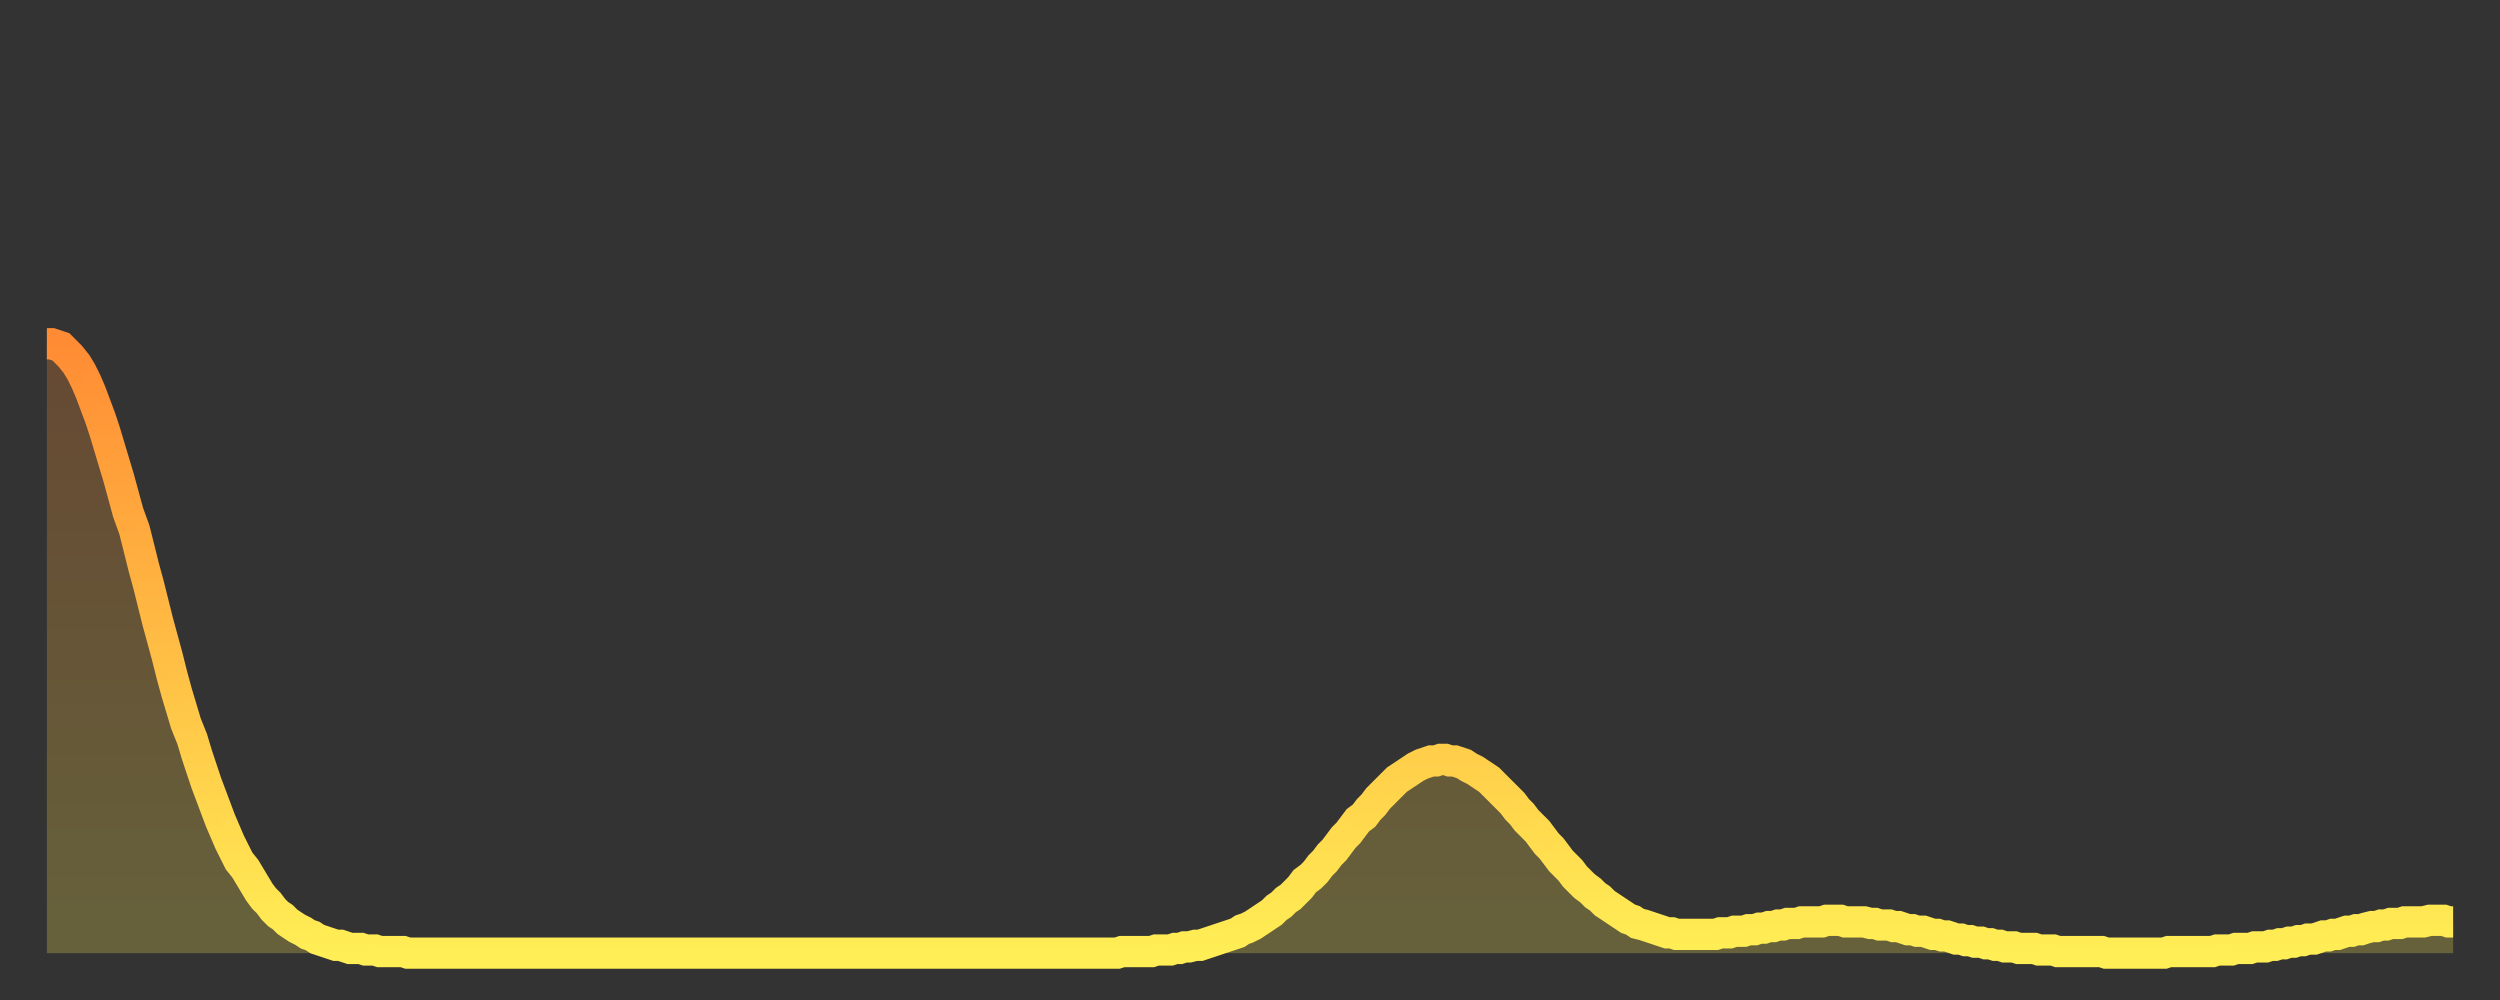
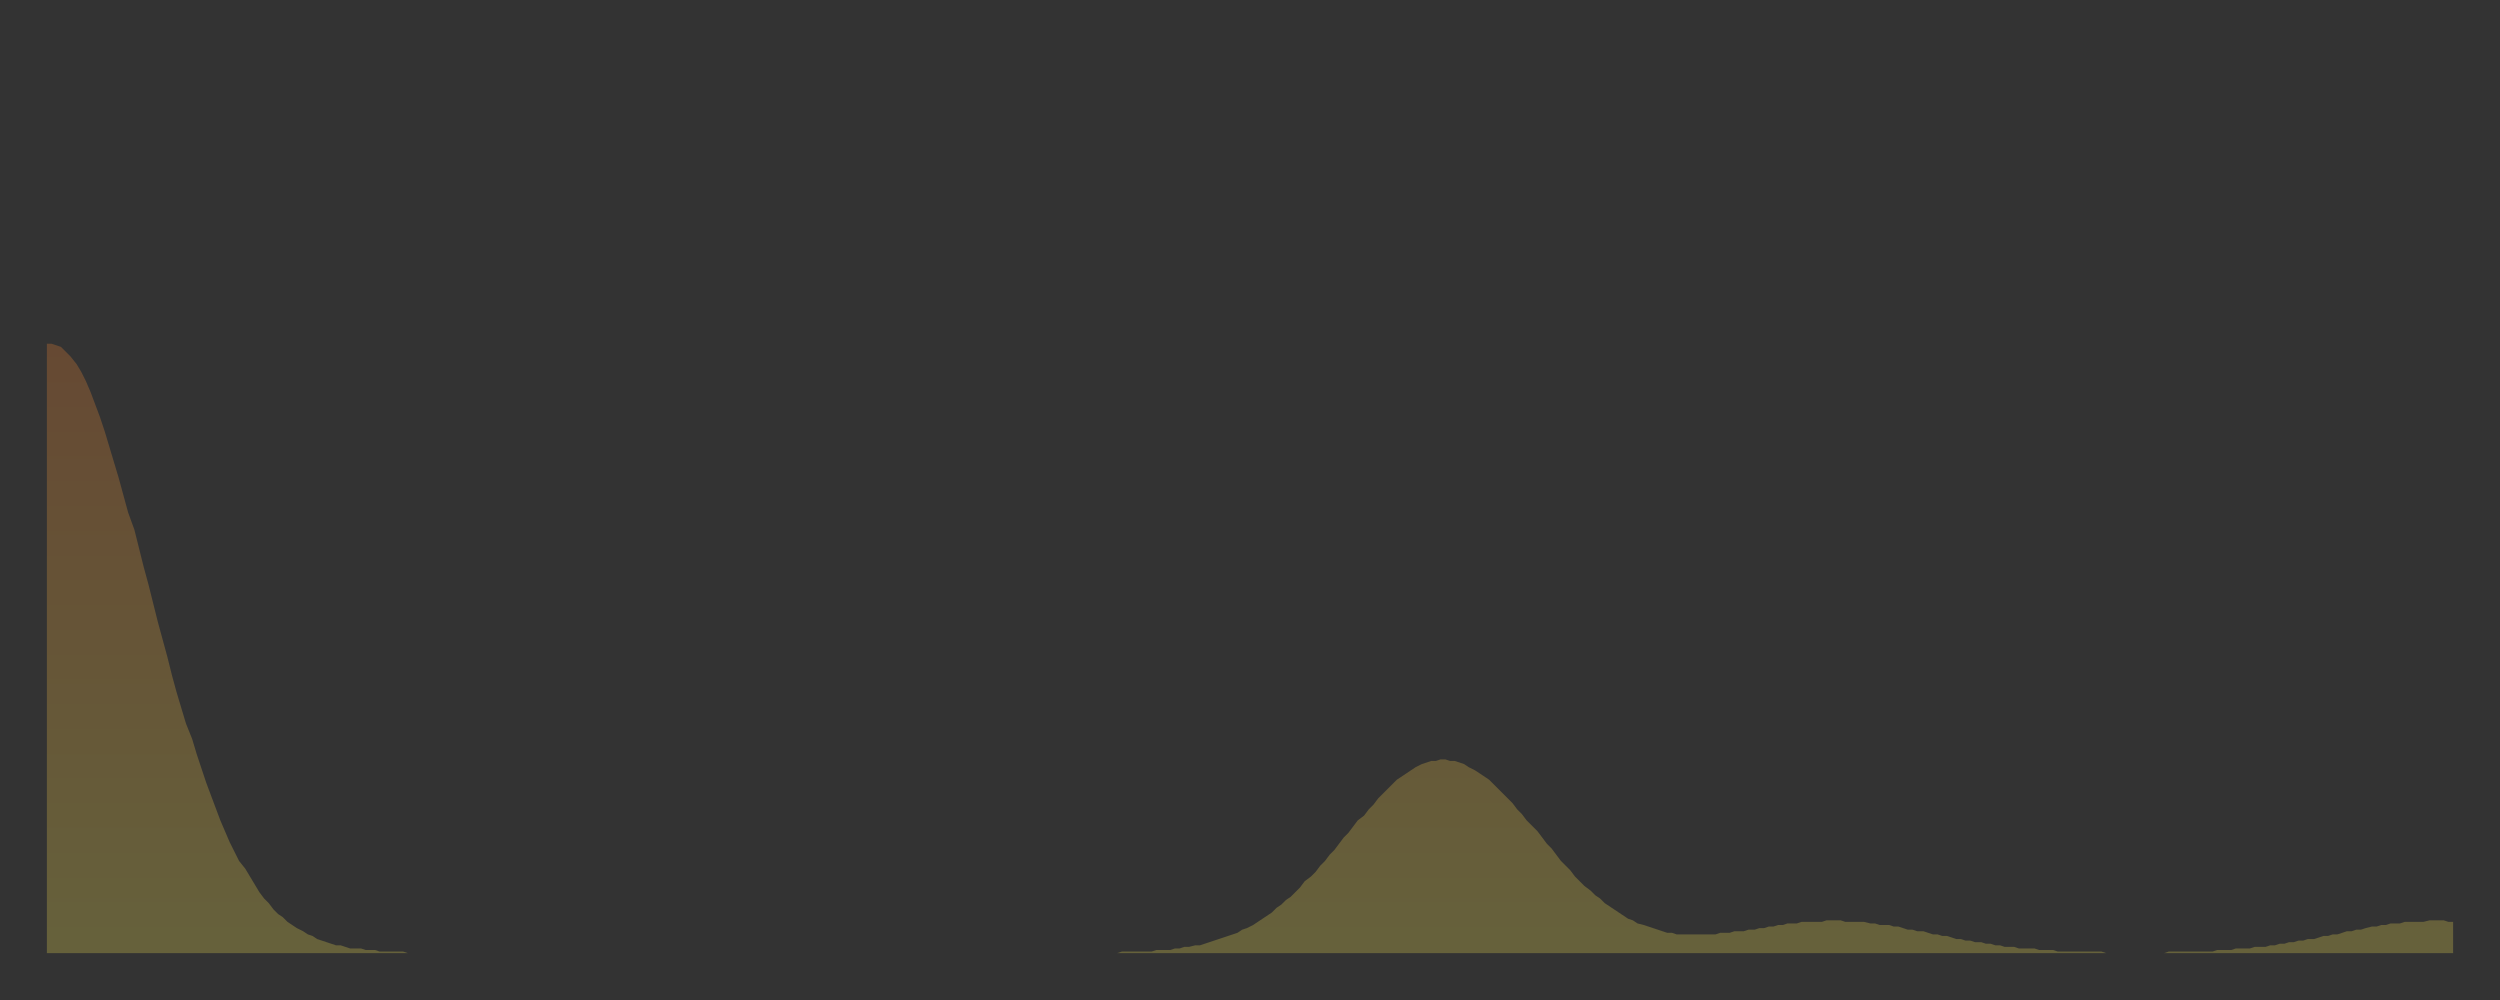
<svg xmlns="http://www.w3.org/2000/svg" baseProfile="full" height="64" version="1.1" width="160">
  <rect width="100%" height="100%" fill="#333333" stroke="none" />
  <defs>
    <linearGradient id="id1406688" x1="0" x2="0" y1="0" y2="1">
      <stop offset="0%" stop-color="#ff8c34" />
      <stop offset="50%" stop-color="#ffbd44" />
      <stop offset="100%" stop-color="#ffee55" />
    </linearGradient>
  </defs>
  <g transform="translate(3,3)">
    <g>
-       <path d="M 0.0 19.0 0.3 19.0 0.6 19.1 0.9 19.2 1.2 19.5 1.5 19.8 1.9 20.3 2.2 20.8 2.5 21.4 2.8 22.1 3.1 22.9 3.4 23.7 3.7 24.6 4.0 25.6 4.3 26.6 4.6 27.6 4.9 28.7 5.2 29.8 5.6 30.9 5.9 32.1 6.2 33.3 6.5 34.4 6.8 35.6 7.1 36.8 7.4 37.9 7.7 39.0 8.0 40.2 8.3 41.3 8.6 42.3 8.9 43.3 9.3 44.3 9.6 45.3 9.9 46.2 10.2 47.1 10.5 47.9 10.8 48.7 11.1 49.5 11.4 50.2 11.7 50.9 12.0 51.5 12.3 52.1 12.7 52.6 13.0 53.1 13.3 53.6 13.6 54.1 13.9 54.5 14.2 54.8 14.5 55.2 14.8 55.5 15.1 55.7 15.4 56.0 15.7 56.2 16.0 56.4 16.4 56.6 16.7 56.8 17.0 56.9 17.3 57.1 17.6 57.2 17.9 57.3 18.2 57.4 18.5 57.5 18.8 57.5 19.1 57.6 19.4 57.7 19.8 57.7 20.1 57.7 20.4 57.8 20.7 57.8 21.0 57.8 21.3 57.9 21.6 57.9 21.9 57.9 22.2 57.9 22.5 57.9 22.8 57.9 23.1 58.0 23.5 58.0 23.8 58.0 24.1 58.0 24.4 58.0 24.7 58.0 25.0 58.0 25.3 58.0 25.6 58.0 25.9 58.0 26.2 58.0 26.5 58.0 26.8 58.0 27.2 58.0 27.5 58.0 27.8 58.0 28.1 58.0 28.4 58.0 28.7 58.0 29.0 58.0 29.3 58.0 29.6 58.0 29.9 58.0 30.2 58.0 30.6 58.0 30.9 58.0 31.2 58.0 31.5 58.0 31.8 58.0 32.1 58.0 32.4 58.0 32.7 58.0 33.0 58.0 33.3 58.0 33.6 58.0 33.9 58.0 34.3 58.0 34.6 58.0 34.9 58.0 35.2 58.0 35.5 58.0 35.8 58.0 36.1 58.0 36.4 58.0 36.7 58.0 37.0 58.0 37.3 58.0 37.7 58.0 38.0 58.0 38.3 58.0 38.6 58.0 38.9 58.0 39.2 58.0 39.5 58.0 39.8 58.0 40.1 58.0 40.4 58.0 40.7 58.0 41.0 58.0 41.4 58.0 41.7 58.0 42.0 58.0 42.3 58.0 42.6 58.0 42.9 58.0 43.2 58.0 43.5 58.0 43.8 58.0 44.1 58.0 44.4 58.0 44.7 58.0 45.1 58.0 45.4 58.0 45.7 58.0 46.0 58.0 46.3 58.0 46.6 58.0 46.9 58.0 47.2 58.0 47.5 58.0 47.8 58.0 48.1 58.0 48.5 58.0 48.8 58.0 49.1 58.0 49.4 58.0 49.7 58.0 50.0 58.0 50.3 58.0 50.6 58.0 50.9 58.0 51.2 58.0 51.5 58.0 51.8 58.0 52.2 58.0 52.5 58.0 52.8 58.0 53.1 58.0 53.4 58.0 53.7 58.0 54.0 58.0 54.3 58.0 54.6 58.0 54.9 58.0 55.2 58.0 55.6 58.0 55.9 58.0 56.2 58.0 56.5 58.0 56.8 58.0 57.1 58.0 57.4 58.0 57.7 58.0 58.0 58.0 58.3 58.0 58.6 58.0 58.9 58.0 59.3 58.0 59.6 58.0 59.9 58.0 60.2 58.0 60.5 58.0 60.8 58.0 61.1 58.0 61.4 58.0 61.7 58.0 62.0 58.0 62.3 58.0 62.6 58.0 63.0 58.0 63.3 58.0 63.6 58.0 63.9 58.0 64.2 58.0 64.5 58.0 64.8 58.0 65.1 58.0 65.4 58.0 65.7 58.0 66.0 58.0 66.4 58.0 66.7 58.0 67.0 58.0 67.3 58.0 67.6 58.0 67.9 58.0 68.2 58.0 68.5 58.0 68.8 57.9 69.1 57.9 69.4 57.9 69.7 57.9 70.1 57.9 70.4 57.9 70.7 57.9 71.0 57.8 71.3 57.8 71.6 57.8 71.9 57.8 72.2 57.7 72.5 57.7 72.8 57.6 73.1 57.6 73.5 57.5 73.8 57.5 74.1 57.4 74.4 57.3 74.7 57.2 75.0 57.1 75.3 57.0 75.6 56.9 75.9 56.8 76.2 56.7 76.5 56.5 76.8 56.4 77.2 56.2 77.5 56.0 77.8 55.8 78.1 55.6 78.4 55.4 78.7 55.1 79.0 54.9 79.3 54.6 79.6 54.4 79.9 54.1 80.2 53.8 80.5 53.4 80.9 53.1 81.2 52.8 81.5 52.4 81.8 52.1 82.1 51.7 82.4 51.4 82.7 51.0 83.0 50.6 83.3 50.3 83.6 49.9 83.9 49.5 84.3 49.2 84.6 48.8 84.9 48.5 85.2 48.1 85.5 47.8 85.8 47.5 86.1 47.2 86.4 46.9 86.7 46.7 87.0 46.5 87.3 46.3 87.6 46.1 88.0 45.9 88.3 45.8 88.6 45.7 88.9 45.7 89.2 45.6 89.5 45.6 89.8 45.7 90.1 45.7 90.4 45.8 90.7 45.9 91.0 46.1 91.4 46.3 91.7 46.5 92.0 46.7 92.3 46.9 92.6 47.2 92.9 47.5 93.2 47.8 93.5 48.1 93.8 48.4 94.1 48.8 94.4 49.1 94.7 49.5 95.1 49.9 95.4 50.2 95.7 50.6 96.0 51.0 96.3 51.3 96.6 51.7 96.9 52.1 97.2 52.4 97.5 52.7 97.8 53.1 98.1 53.4 98.4 53.7 98.8 54.0 99.1 54.3 99.4 54.5 99.7 54.8 100.0 55.0 100.3 55.2 100.6 55.4 100.9 55.6 101.2 55.8 101.5 55.9 101.8 56.1 102.2 56.2 102.5 56.3 102.8 56.4 103.1 56.5 103.4 56.6 103.7 56.7 104.0 56.7 104.3 56.8 104.6 56.8 104.9 56.8 105.2 56.8 105.5 56.8 105.9 56.8 106.2 56.8 106.5 56.8 106.8 56.8 107.1 56.7 107.4 56.7 107.7 56.7 108.0 56.6 108.3 56.6 108.6 56.6 108.9 56.5 109.3 56.5 109.6 56.4 109.9 56.4 110.2 56.3 110.5 56.3 110.8 56.2 111.1 56.2 111.4 56.1 111.7 56.1 112.0 56.1 112.3 56.0 112.6 56.0 113.0 56.0 113.3 56.0 113.6 56.0 113.9 55.9 114.2 55.9 114.5 55.9 114.8 55.9 115.1 56.0 115.4 56.0 115.7 56.0 116.0 56.0 116.3 56.0 116.7 56.1 117.0 56.1 117.3 56.2 117.6 56.2 117.9 56.2 118.2 56.3 118.5 56.3 118.8 56.4 119.1 56.5 119.4 56.5 119.7 56.6 120.1 56.6 120.4 56.7 120.7 56.8 121.0 56.8 121.3 56.9 121.6 56.9 121.9 57.0 122.2 57.1 122.5 57.1 122.8 57.2 123.1 57.2 123.4 57.3 123.8 57.3 124.1 57.4 124.4 57.4 124.7 57.5 125.0 57.5 125.3 57.6 125.6 57.6 125.9 57.6 126.2 57.7 126.5 57.7 126.8 57.7 127.2 57.7 127.5 57.8 127.8 57.8 128.1 57.8 128.4 57.8 128.7 57.9 129.0 57.9 129.3 57.9 129.6 57.9 129.9 57.9 130.2 57.9 130.5 57.9 130.9 57.9 131.2 57.9 131.5 57.9 131.8 58.0 132.1 58.0 132.4 58.0 132.7 58.0 133.0 58.0 133.3 58.0 133.6 58.0 133.9 58.0 134.2 58.0 134.6 58.0 134.9 58.0 135.2 58.0 135.5 58.0 135.8 57.9 136.1 57.9 136.4 57.9 136.7 57.9 137.0 57.9 137.3 57.9 137.6 57.9 138.0 57.9 138.3 57.9 138.6 57.9 138.9 57.8 139.2 57.8 139.5 57.8 139.8 57.8 140.1 57.7 140.4 57.7 140.7 57.7 141.0 57.7 141.3 57.6 141.7 57.6 142.0 57.6 142.3 57.5 142.6 57.5 142.9 57.4 143.2 57.4 143.5 57.3 143.8 57.3 144.1 57.2 144.4 57.2 144.7 57.1 145.1 57.1 145.4 57.0 145.7 56.9 146.0 56.9 146.3 56.8 146.6 56.8 146.9 56.7 147.2 56.6 147.5 56.6 147.8 56.5 148.1 56.5 148.4 56.4 148.8 56.3 149.1 56.3 149.4 56.2 149.7 56.2 150.0 56.1 150.3 56.1 150.6 56.1 150.9 56.0 151.2 56.0 151.5 56.0 151.8 56.0 152.1 56.0 152.5 55.9 152.8 55.9 153.1 55.9 153.4 55.9 153.7 56.0 154.0 56.0" fill="none" id="graph-curve" opacity="1" stroke="url(#id1406688)" stroke-width="2" />
      <path d="M 0 58 L 0.0 19.0 0.3 19.0 0.6 19.1 0.9 19.2 1.2 19.5 1.5 19.8 1.9 20.3 2.2 20.8 2.5 21.4 2.8 22.1 3.1 22.9 3.4 23.7 3.7 24.6 4.0 25.6 4.3 26.6 4.6 27.6 4.9 28.7 5.2 29.8 5.6 30.9 5.9 32.1 6.2 33.3 6.5 34.4 6.8 35.6 7.1 36.8 7.4 37.9 7.7 39.0 8.0 40.2 8.3 41.3 8.6 42.3 8.9 43.3 9.3 44.3 9.6 45.3 9.9 46.2 10.2 47.1 10.5 47.9 10.8 48.7 11.1 49.5 11.4 50.2 11.7 50.9 12.0 51.5 12.3 52.1 12.7 52.6 13.0 53.1 13.3 53.6 13.6 54.1 13.9 54.5 14.2 54.8 14.5 55.2 14.8 55.5 15.1 55.7 15.4 56.0 15.7 56.2 16.0 56.4 16.4 56.6 16.7 56.8 17.0 56.9 17.3 57.1 17.6 57.2 17.9 57.3 18.2 57.4 18.5 57.5 18.8 57.5 19.1 57.6 19.4 57.7 19.8 57.7 20.1 57.7 20.4 57.8 20.7 57.8 21.0 57.8 21.3 57.9 21.6 57.9 21.9 57.9 22.2 57.9 22.5 57.9 22.8 57.9 23.1 58.0 23.5 58.0 23.8 58.0 24.1 58.0 24.4 58.0 24.7 58.0 25.0 58.0 25.3 58.0 25.6 58.0 25.9 58.0 26.2 58.0 26.5 58.0 26.8 58.0 27.2 58.0 27.5 58.0 27.8 58.0 28.1 58.0 28.4 58.0 28.7 58.0 29.0 58.0 29.3 58.0 29.6 58.0 29.9 58.0 30.2 58.0 30.6 58.0 30.9 58.0 31.2 58.0 31.5 58.0 31.8 58.0 32.1 58.0 32.4 58.0 32.7 58.0 33.0 58.0 33.3 58.0 33.6 58.0 33.9 58.0 34.3 58.0 34.6 58.0 34.9 58.0 35.2 58.0 35.5 58.0 35.8 58.0 36.1 58.0 36.4 58.0 36.7 58.0 37.0 58.0 37.3 58.0 37.7 58.0 38.0 58.0 38.3 58.0 38.6 58.0 38.9 58.0 39.2 58.0 39.5 58.0 39.8 58.0 40.1 58.0 40.4 58.0 40.7 58.0 41.0 58.0 41.4 58.0 41.7 58.0 42.0 58.0 42.3 58.0 42.6 58.0 42.9 58.0 43.2 58.0 43.5 58.0 43.8 58.0 44.1 58.0 44.4 58.0 44.7 58.0 45.1 58.0 45.4 58.0 45.7 58.0 46.0 58.0 46.3 58.0 46.6 58.0 46.9 58.0 47.2 58.0 47.5 58.0 47.8 58.0 48.1 58.0 48.5 58.0 48.8 58.0 49.1 58.0 49.4 58.0 49.7 58.0 50.0 58.0 50.3 58.0 50.6 58.0 50.9 58.0 51.2 58.0 51.5 58.0 51.8 58.0 52.2 58.0 52.5 58.0 52.8 58.0 53.1 58.0 53.4 58.0 53.7 58.0 54.0 58.0 54.3 58.0 54.6 58.0 54.9 58.0 55.2 58.0 55.6 58.0 55.9 58.0 56.2 58.0 56.5 58.0 56.8 58.0 57.1 58.0 57.4 58.0 57.7 58.0 58.0 58.0 58.3 58.0 58.6 58.0 58.9 58.0 59.3 58.0 59.6 58.0 59.9 58.0 60.2 58.0 60.5 58.0 60.8 58.0 61.1 58.0 61.4 58.0 61.7 58.0 62.0 58.0 62.3 58.0 62.6 58.0 63.0 58.0 63.3 58.0 63.6 58.0 63.9 58.0 64.2 58.0 64.5 58.0 64.8 58.0 65.1 58.0 65.4 58.0 65.7 58.0 66.0 58.0 66.4 58.0 66.7 58.0 67.0 58.0 67.3 58.0 67.6 58.0 67.9 58.0 68.2 58.0 68.5 58.0 68.8 57.9 69.1 57.9 69.4 57.9 69.7 57.9 70.1 57.9 70.4 57.9 70.7 57.9 71.0 57.8 71.3 57.8 71.6 57.8 71.9 57.8 72.2 57.7 72.5 57.7 72.8 57.6 73.1 57.6 73.5 57.5 73.8 57.5 74.1 57.4 74.4 57.3 74.7 57.2 75.0 57.1 75.3 57.0 75.6 56.9 75.9 56.8 76.2 56.7 76.5 56.5 76.8 56.4 77.2 56.2 77.5 56.0 77.8 55.8 78.1 55.6 78.4 55.4 78.7 55.1 79.0 54.9 79.3 54.6 79.6 54.4 79.9 54.1 80.2 53.8 80.5 53.4 80.9 53.1 81.2 52.8 81.5 52.4 81.8 52.1 82.1 51.7 82.4 51.4 82.7 51.0 83.0 50.6 83.3 50.3 83.6 49.9 83.9 49.5 84.3 49.2 84.6 48.8 84.9 48.5 85.2 48.1 85.5 47.8 85.8 47.5 86.1 47.2 86.4 46.9 86.7 46.7 87.0 46.5 87.3 46.3 87.6 46.1 88.0 45.9 88.3 45.8 88.6 45.7 88.9 45.7 89.2 45.6 89.5 45.6 89.8 45.7 90.1 45.7 90.4 45.8 90.7 45.9 91.0 46.1 91.4 46.3 91.7 46.5 92.0 46.7 92.3 46.9 92.6 47.2 92.9 47.5 93.2 47.8 93.5 48.1 93.8 48.4 94.1 48.8 94.4 49.1 94.7 49.5 95.1 49.9 95.4 50.2 95.7 50.6 96.0 51.0 96.3 51.3 96.6 51.7 96.9 52.1 97.2 52.4 97.5 52.7 97.8 53.1 98.1 53.4 98.4 53.7 98.8 54.0 99.1 54.3 99.4 54.5 99.7 54.8 100.0 55.0 100.3 55.2 100.6 55.4 100.9 55.6 101.2 55.8 101.5 55.9 101.8 56.1 102.2 56.2 102.5 56.3 102.8 56.4 103.1 56.5 103.4 56.6 103.7 56.7 104.0 56.7 104.3 56.8 104.6 56.8 104.9 56.8 105.2 56.8 105.5 56.8 105.9 56.8 106.2 56.8 106.5 56.8 106.8 56.8 107.1 56.7 107.4 56.7 107.7 56.7 108.0 56.6 108.3 56.6 108.6 56.6 108.9 56.5 109.3 56.5 109.6 56.4 109.9 56.4 110.2 56.3 110.5 56.3 110.8 56.2 111.1 56.2 111.4 56.1 111.7 56.1 112.0 56.1 112.3 56.0 112.6 56.0 113.0 56.0 113.3 56.0 113.6 56.0 113.9 55.9 114.2 55.9 114.5 55.9 114.8 55.9 115.1 56.0 115.4 56.0 115.7 56.0 116.0 56.0 116.3 56.0 116.7 56.1 117.0 56.1 117.3 56.2 117.6 56.2 117.9 56.2 118.2 56.3 118.5 56.3 118.8 56.4 119.1 56.5 119.4 56.5 119.7 56.6 120.1 56.6 120.4 56.7 120.7 56.8 121.0 56.8 121.3 56.9 121.6 56.9 121.9 57.0 122.2 57.1 122.5 57.1 122.8 57.2 123.1 57.2 123.4 57.3 123.8 57.3 124.1 57.4 124.4 57.4 124.7 57.5 125.0 57.5 125.3 57.6 125.6 57.6 125.9 57.6 126.2 57.7 126.5 57.7 126.8 57.7 127.2 57.7 127.5 57.8 127.8 57.8 128.1 57.8 128.4 57.8 128.7 57.9 129.0 57.9 129.3 57.9 129.6 57.9 129.9 57.9 130.2 57.9 130.5 57.9 130.9 57.9 131.2 57.9 131.5 57.9 131.8 58.0 132.1 58.0 132.4 58.0 132.7 58.0 133.0 58.0 133.3 58.0 133.6 58.0 133.9 58.0 134.2 58.0 134.6 58.0 134.9 58.0 135.2 58.0 135.5 58.0 135.8 57.9 136.1 57.9 136.4 57.9 136.7 57.9 137.0 57.9 137.3 57.9 137.6 57.9 138.0 57.9 138.3 57.9 138.6 57.9 138.9 57.8 139.2 57.8 139.5 57.8 139.8 57.8 140.1 57.7 140.4 57.7 140.7 57.7 141.0 57.7 141.3 57.6 141.7 57.6 142.0 57.6 142.3 57.5 142.6 57.5 142.9 57.4 143.2 57.4 143.5 57.3 143.8 57.3 144.1 57.2 144.4 57.2 144.7 57.1 145.1 57.1 145.4 57.0 145.7 56.9 146.0 56.9 146.3 56.8 146.6 56.8 146.9 56.7 147.2 56.6 147.5 56.6 147.8 56.5 148.1 56.5 148.4 56.4 148.8 56.3 149.1 56.3 149.4 56.2 149.7 56.2 150.0 56.1 150.3 56.1 150.6 56.1 150.9 56.0 151.2 56.0 151.5 56.0 151.8 56.0 152.1 56.0 152.5 55.9 152.8 55.9 153.1 55.9 153.4 55.9 153.7 56.0 154.0 56.0 154 58" fill="url(#id1406688)" fill-opacity=".25" id="graph-shadow" />
    </g>
  </g>
</svg>